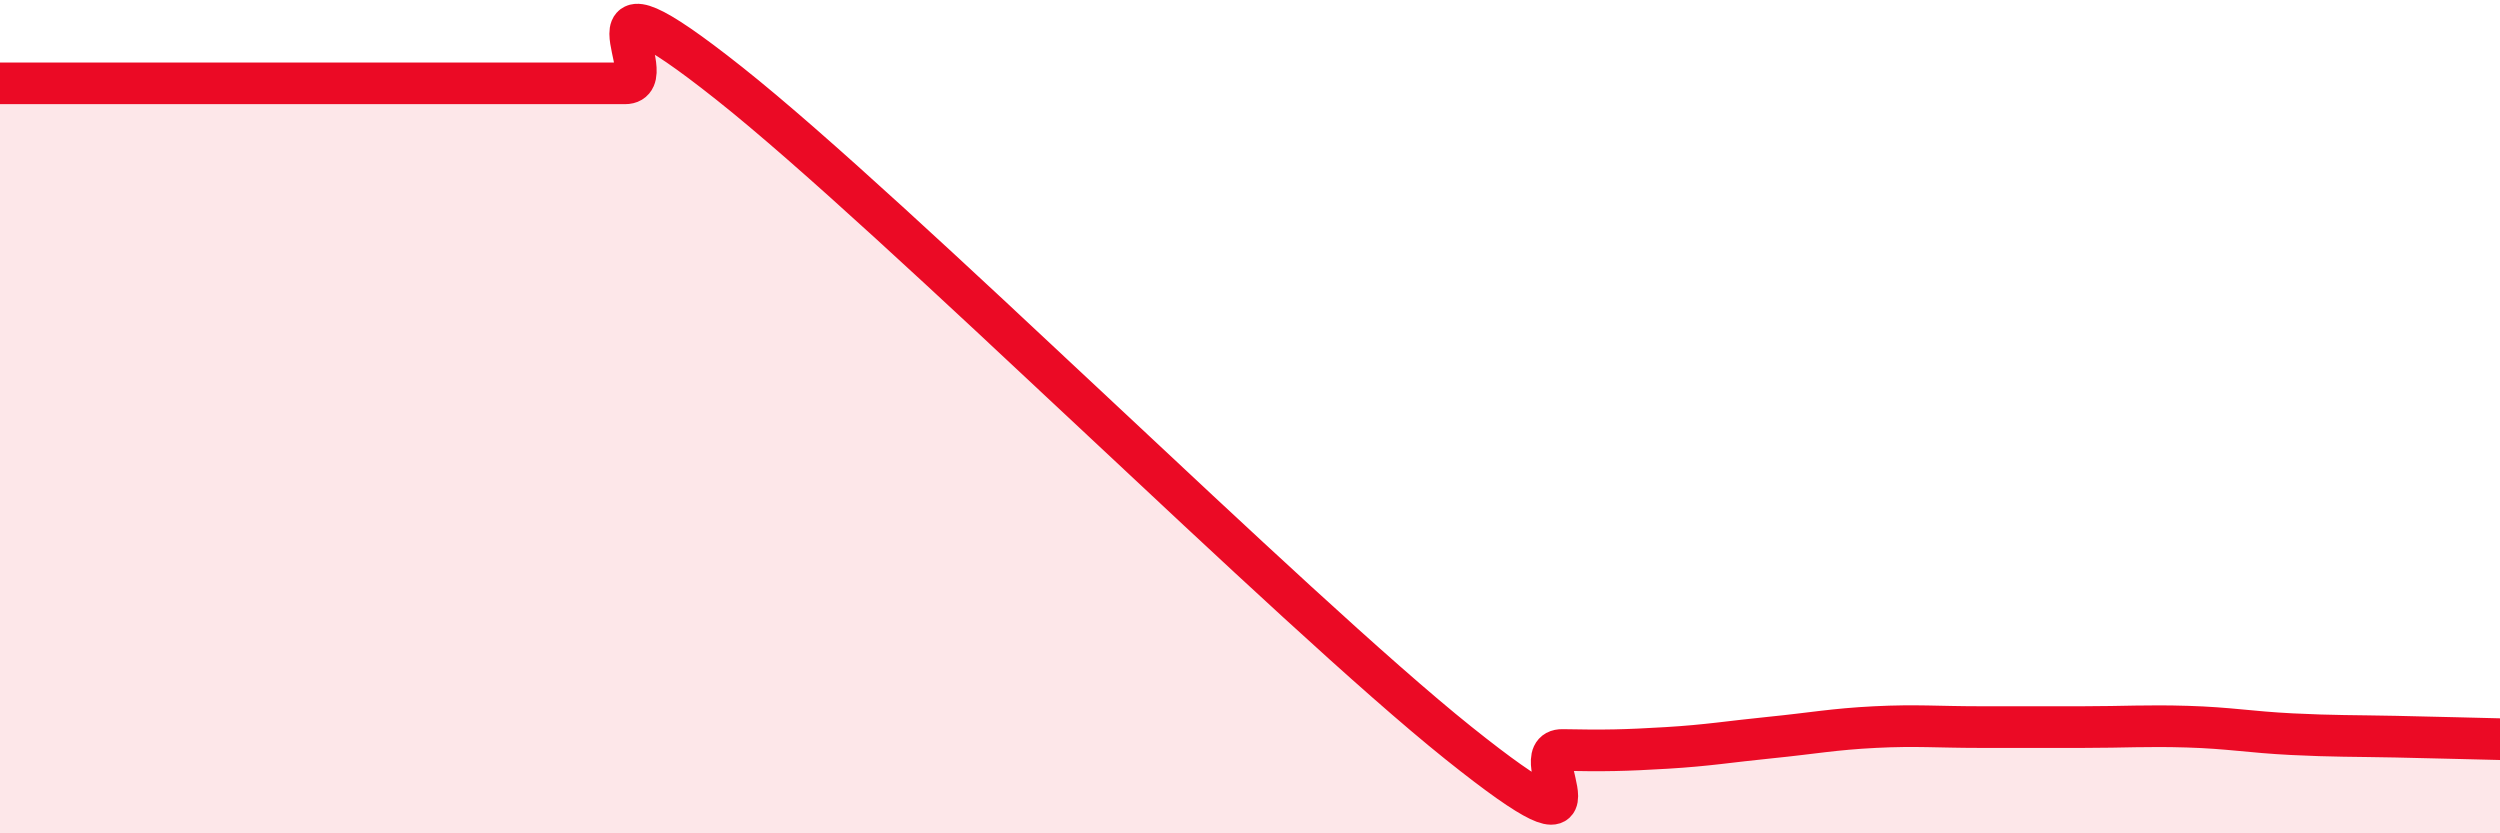
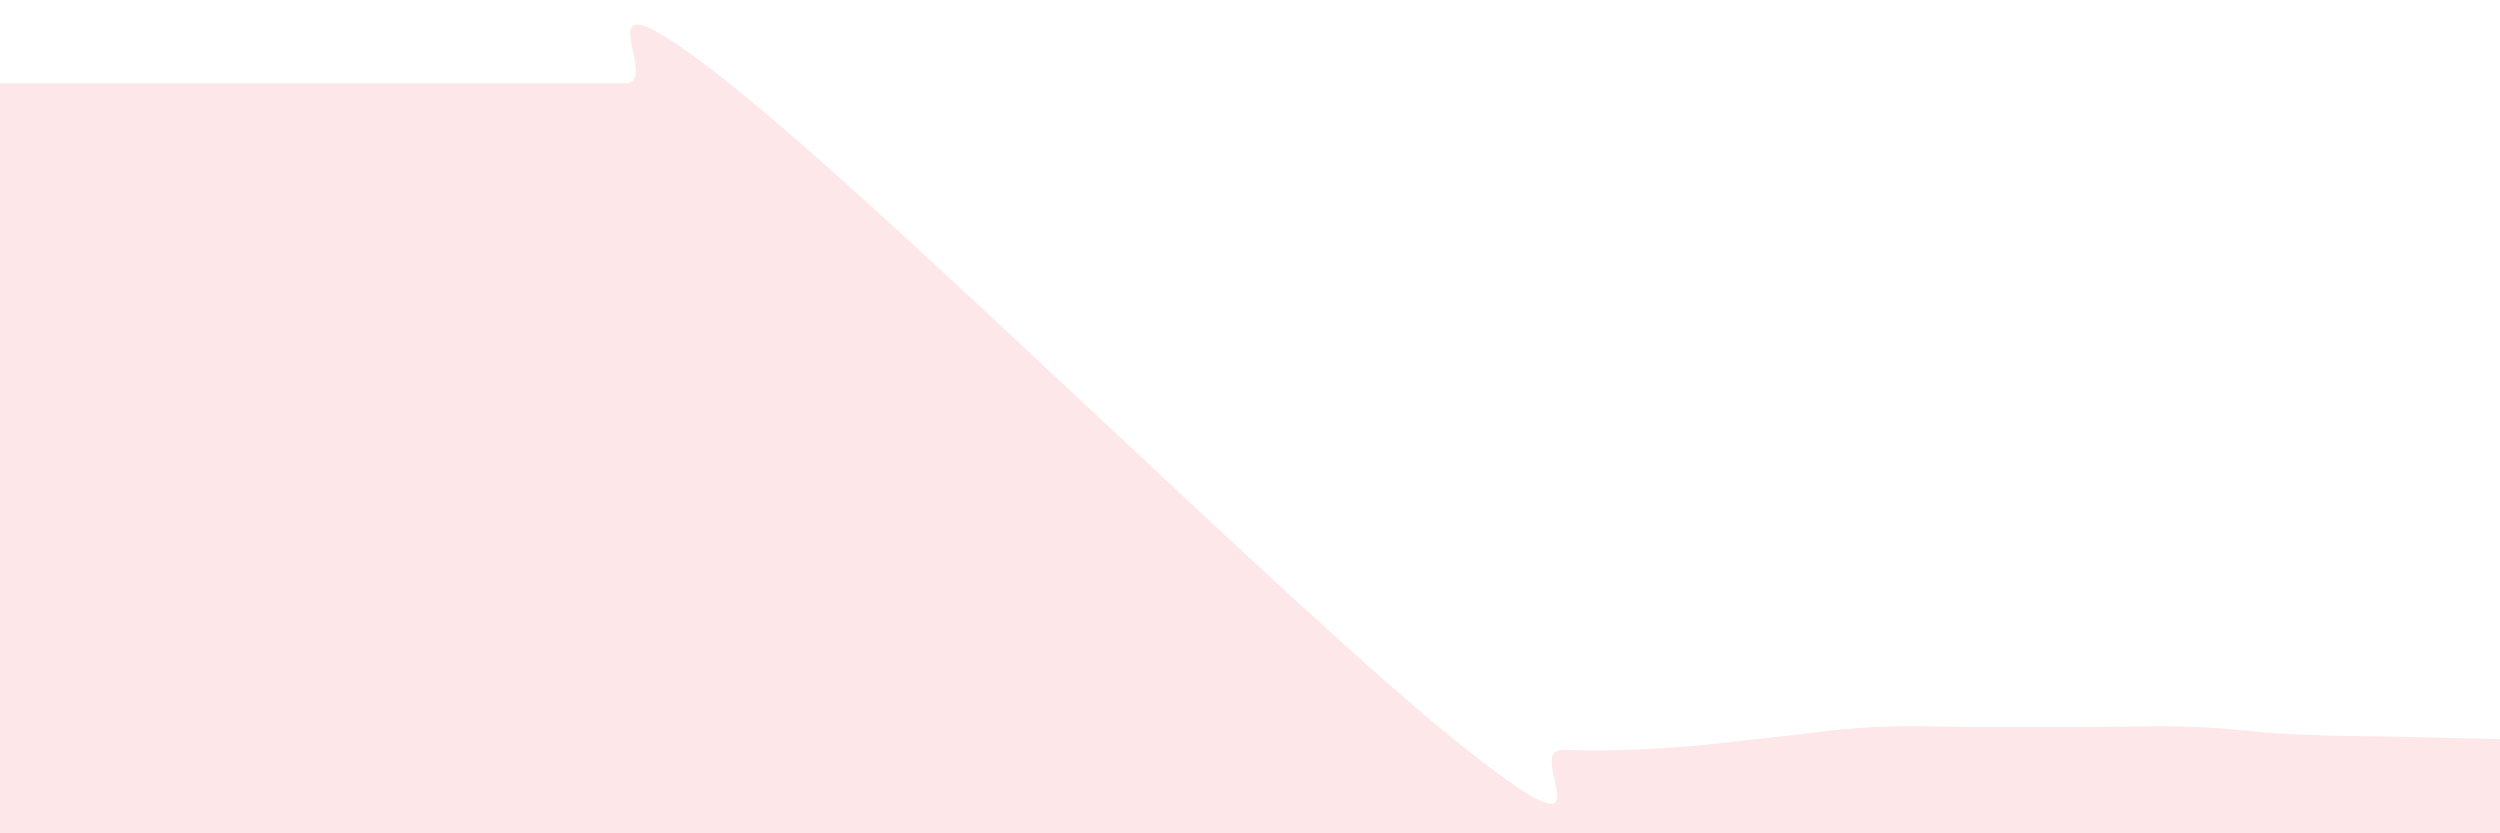
<svg xmlns="http://www.w3.org/2000/svg" width="60" height="20" viewBox="0 0 60 20">
  <path d="M 0,2 C 0.5,2 1.5,2 2.5,2 C 3.5,2 4,2 5,2 C 6,2 6.5,2 7.5,2 C 8.5,2 9,2 10,2 C 11,2 11.5,2 12.5,2 C 13.5,2 14,2 15,2 C 16,2 13.5,-1.17 17.5,2 C 21.5,5.17 31,14.63 35,17.83 C 39,21.03 36.5,17.98 37.5,18 C 38.5,18.02 39,18.01 40,17.95 C 41,17.89 41.5,17.8 42.5,17.7 C 43.5,17.6 44,17.5 45,17.45 C 46,17.4 46.5,17.45 47.5,17.45 C 48.5,17.45 49,17.45 50,17.45 C 51,17.45 51.5,17.41 52.5,17.44 C 53.5,17.47 54,17.57 55,17.62 C 56,17.67 56.5,17.66 57.5,17.68 C 58.5,17.7 59.5,17.73 60,17.74L60 20L0 20Z" fill="#EB0A25" opacity="0.1" stroke-linecap="round" stroke-linejoin="round" />
-   <path d="M 0,2 C 0.5,2 1.5,2 2.5,2 C 3.5,2 4,2 5,2 C 6,2 6.5,2 7.5,2 C 8.5,2 9,2 10,2 C 11,2 11.5,2 12.5,2 C 13.5,2 14,2 15,2 C 16,2 13.5,-1.17 17.5,2 C 21.5,5.17 31,14.63 35,17.83 C 39,21.03 36.5,17.98 37.5,18 C 38.5,18.02 39,18.01 40,17.95 C 41,17.89 41.5,17.8 42.5,17.7 C 43.5,17.6 44,17.5 45,17.45 C 46,17.4 46.5,17.45 47.5,17.45 C 48.5,17.45 49,17.45 50,17.45 C 51,17.45 51.5,17.41 52.5,17.44 C 53.5,17.47 54,17.57 55,17.62 C 56,17.67 56.5,17.66 57.5,17.68 C 58.5,17.7 59.5,17.73 60,17.74" stroke="#EB0A25" stroke-width="1" fill="none" stroke-linecap="round" stroke-linejoin="round" />
</svg>